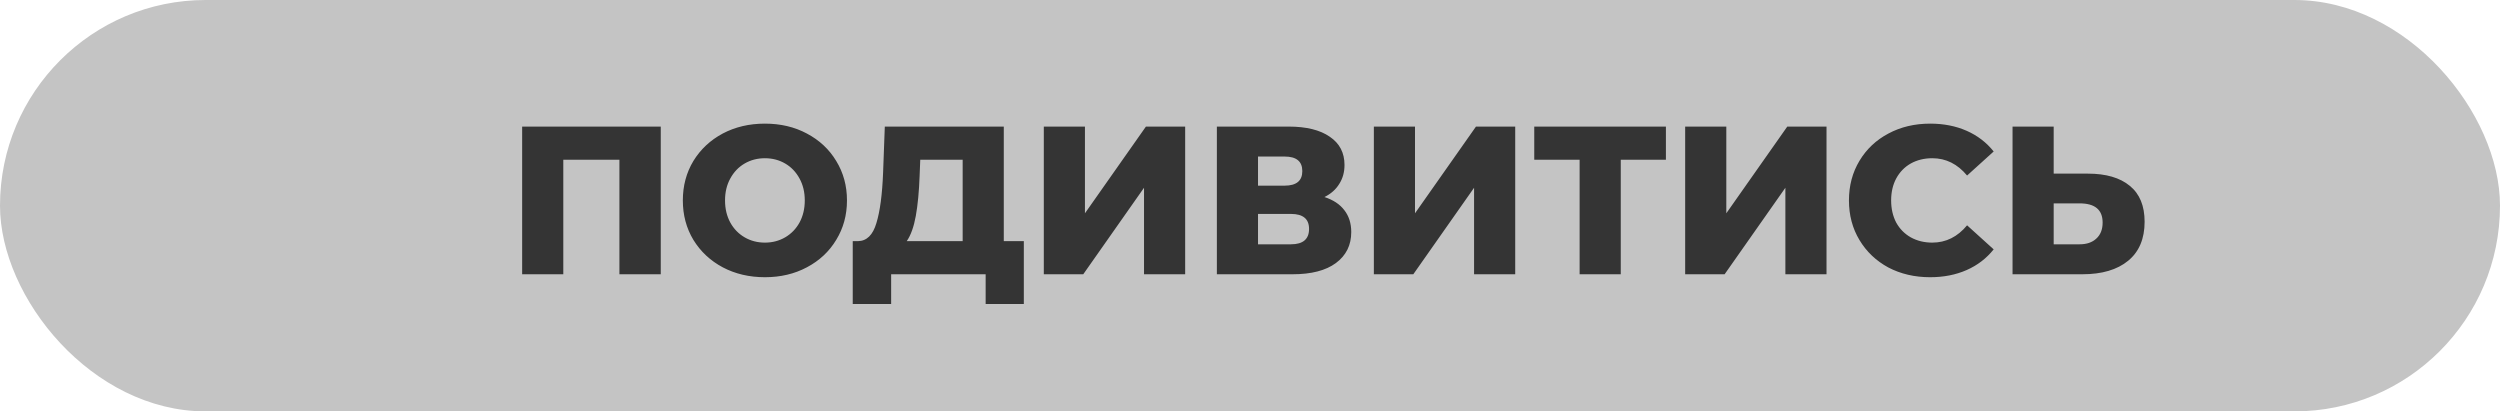
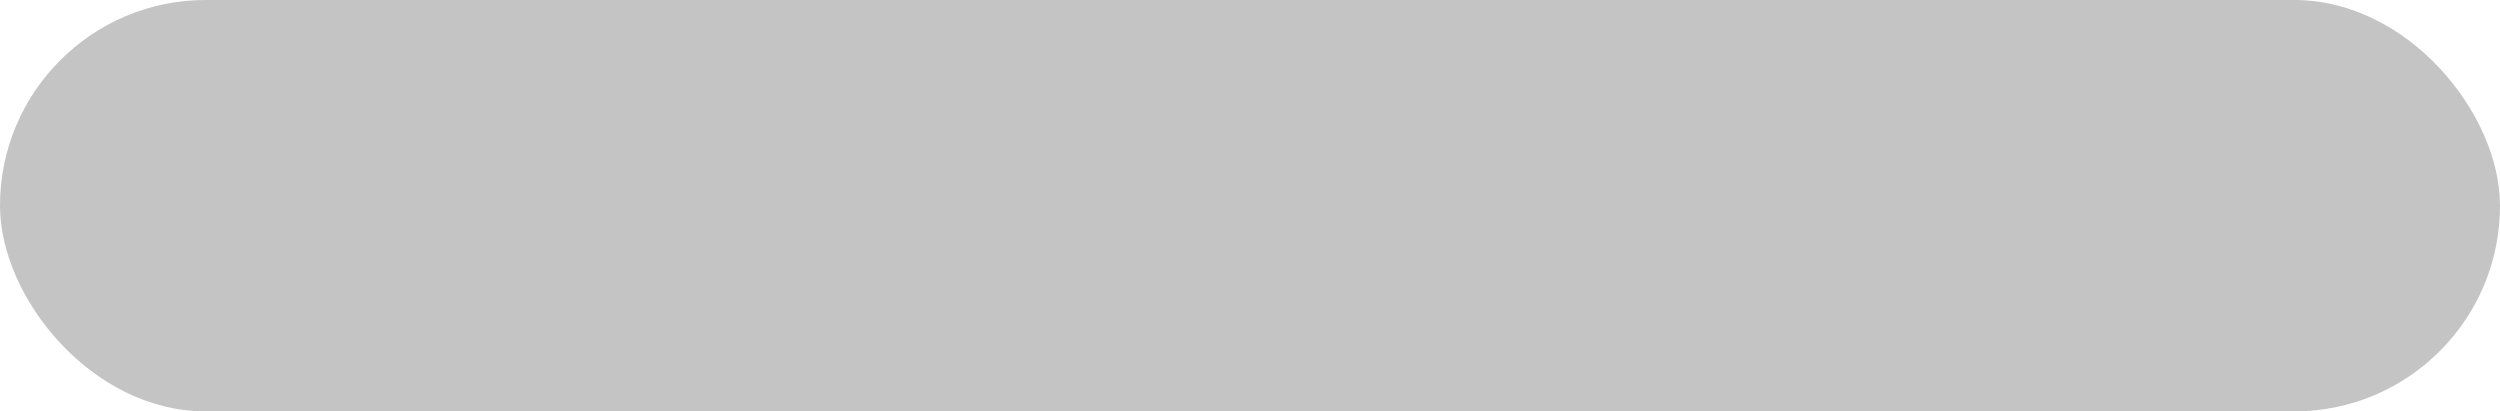
<svg xmlns="http://www.w3.org/2000/svg" width="237" height="39" viewBox="0 0 237 39" fill="none">
  <rect width="237" height="39" rx="19.5" fill="#C4C4C4" />
-   <path d="M62.64 12V26H58.72V15.14H53.4V26H49.5V12H62.64ZM72.513 26.28C71.033 26.28 69.7 25.967 68.513 25.34C67.34 24.713 66.413 23.847 65.733 22.74C65.066 21.633 64.733 20.387 64.733 19C64.733 17.613 65.066 16.367 65.733 15.26C66.413 14.153 67.34 13.287 68.513 12.66C69.7 12.033 71.033 11.72 72.513 11.72C73.993 11.72 75.32 12.033 76.493 12.66C77.68 13.287 78.606 14.153 79.273 15.26C79.953 16.367 80.293 17.613 80.293 19C80.293 20.387 79.953 21.633 79.273 22.74C78.606 23.847 77.68 24.713 76.493 25.34C75.32 25.967 73.993 26.28 72.513 26.28ZM72.513 23C73.219 23 73.859 22.833 74.433 22.5C75.006 22.167 75.46 21.7 75.793 21.1C76.126 20.487 76.293 19.787 76.293 19C76.293 18.213 76.126 17.52 75.793 16.92C75.46 16.307 75.006 15.833 74.433 15.5C73.859 15.167 73.219 15 72.513 15C71.806 15 71.166 15.167 70.593 15.5C70.019 15.833 69.566 16.307 69.233 16.92C68.9 17.52 68.733 18.213 68.733 19C68.733 19.787 68.9 20.487 69.233 21.1C69.566 21.7 70.019 22.167 70.593 22.5C71.166 22.833 71.806 23 72.513 23ZM97.059 22.86V28.82H93.439V26H84.48V28.82H80.84V22.86H81.34C82.166 22.847 82.746 22.28 83.079 21.16C83.426 20.04 83.639 18.427 83.719 16.32L83.879 12H95.159V22.86H97.059ZM87.18 16.66C87.126 18.153 87.006 19.42 86.82 20.46C86.633 21.5 86.346 22.3 85.96 22.86H91.26V15.14H87.24L87.18 16.66ZM98.953 12H102.853V20.22L108.633 12H112.353V26H108.453V17.8L102.693 26H98.953V12ZM125.559 18.68C126.386 18.947 127.013 19.36 127.439 19.92C127.879 20.48 128.099 21.173 128.099 22C128.099 23.24 127.613 24.22 126.639 24.94C125.679 25.647 124.313 26 122.539 26H115.359V12H122.159C123.839 12 125.139 12.32 126.059 12.96C126.993 13.587 127.459 14.48 127.459 15.64C127.459 16.32 127.293 16.92 126.959 17.44C126.639 17.96 126.173 18.373 125.559 18.68ZM119.259 17.6H121.779C122.899 17.6 123.459 17.14 123.459 16.22C123.459 15.3 122.899 14.84 121.779 14.84H119.259V17.6ZM122.379 23.16C123.526 23.16 124.099 22.673 124.099 21.7C124.099 20.753 123.526 20.28 122.379 20.28H119.259V23.16H122.379ZM130.242 12H134.142V20.22L139.922 12H143.642V26H139.742V17.8L133.982 26H130.242V12ZM157.928 15.14H153.648V26H149.748V15.14H145.448V12H157.928V15.14ZM159.754 12H163.654V20.22L169.434 12H173.154V26H169.254V17.8L163.494 26H159.754V12ZM182.98 26.28C181.513 26.28 180.193 25.973 179.02 25.36C177.86 24.733 176.947 23.867 176.28 22.76C175.613 21.653 175.28 20.4 175.28 19C175.28 17.6 175.613 16.347 176.28 15.24C176.947 14.133 177.86 13.273 179.02 12.66C180.193 12.033 181.513 11.72 182.98 11.72C184.26 11.72 185.413 11.947 186.44 12.4C187.467 12.853 188.32 13.507 189 14.36L186.48 16.64C185.573 15.547 184.473 15 183.18 15C182.42 15 181.74 15.167 181.14 15.5C180.553 15.833 180.093 16.307 179.76 16.92C179.44 17.52 179.28 18.213 179.28 19C179.28 19.787 179.44 20.487 179.76 21.1C180.093 21.7 180.553 22.167 181.14 22.5C181.74 22.833 182.42 23 183.18 23C184.473 23 185.573 22.453 186.48 21.36L189 23.64C188.32 24.493 187.467 25.147 186.44 25.6C185.413 26.053 184.26 26.28 182.98 26.28ZM197.929 16.46C199.649 16.46 200.976 16.847 201.909 17.62C202.842 18.38 203.309 19.513 203.309 21.02C203.309 22.633 202.789 23.867 201.749 24.72C200.709 25.573 199.262 26 197.409 26H190.789V12H194.689V16.46H197.929ZM197.149 23.16C197.816 23.16 198.342 22.98 198.729 22.62C199.129 22.26 199.329 21.753 199.329 21.1C199.329 19.887 198.602 19.28 197.149 19.28H194.689V23.16H197.149Z" fill="#343434" />
</svg>